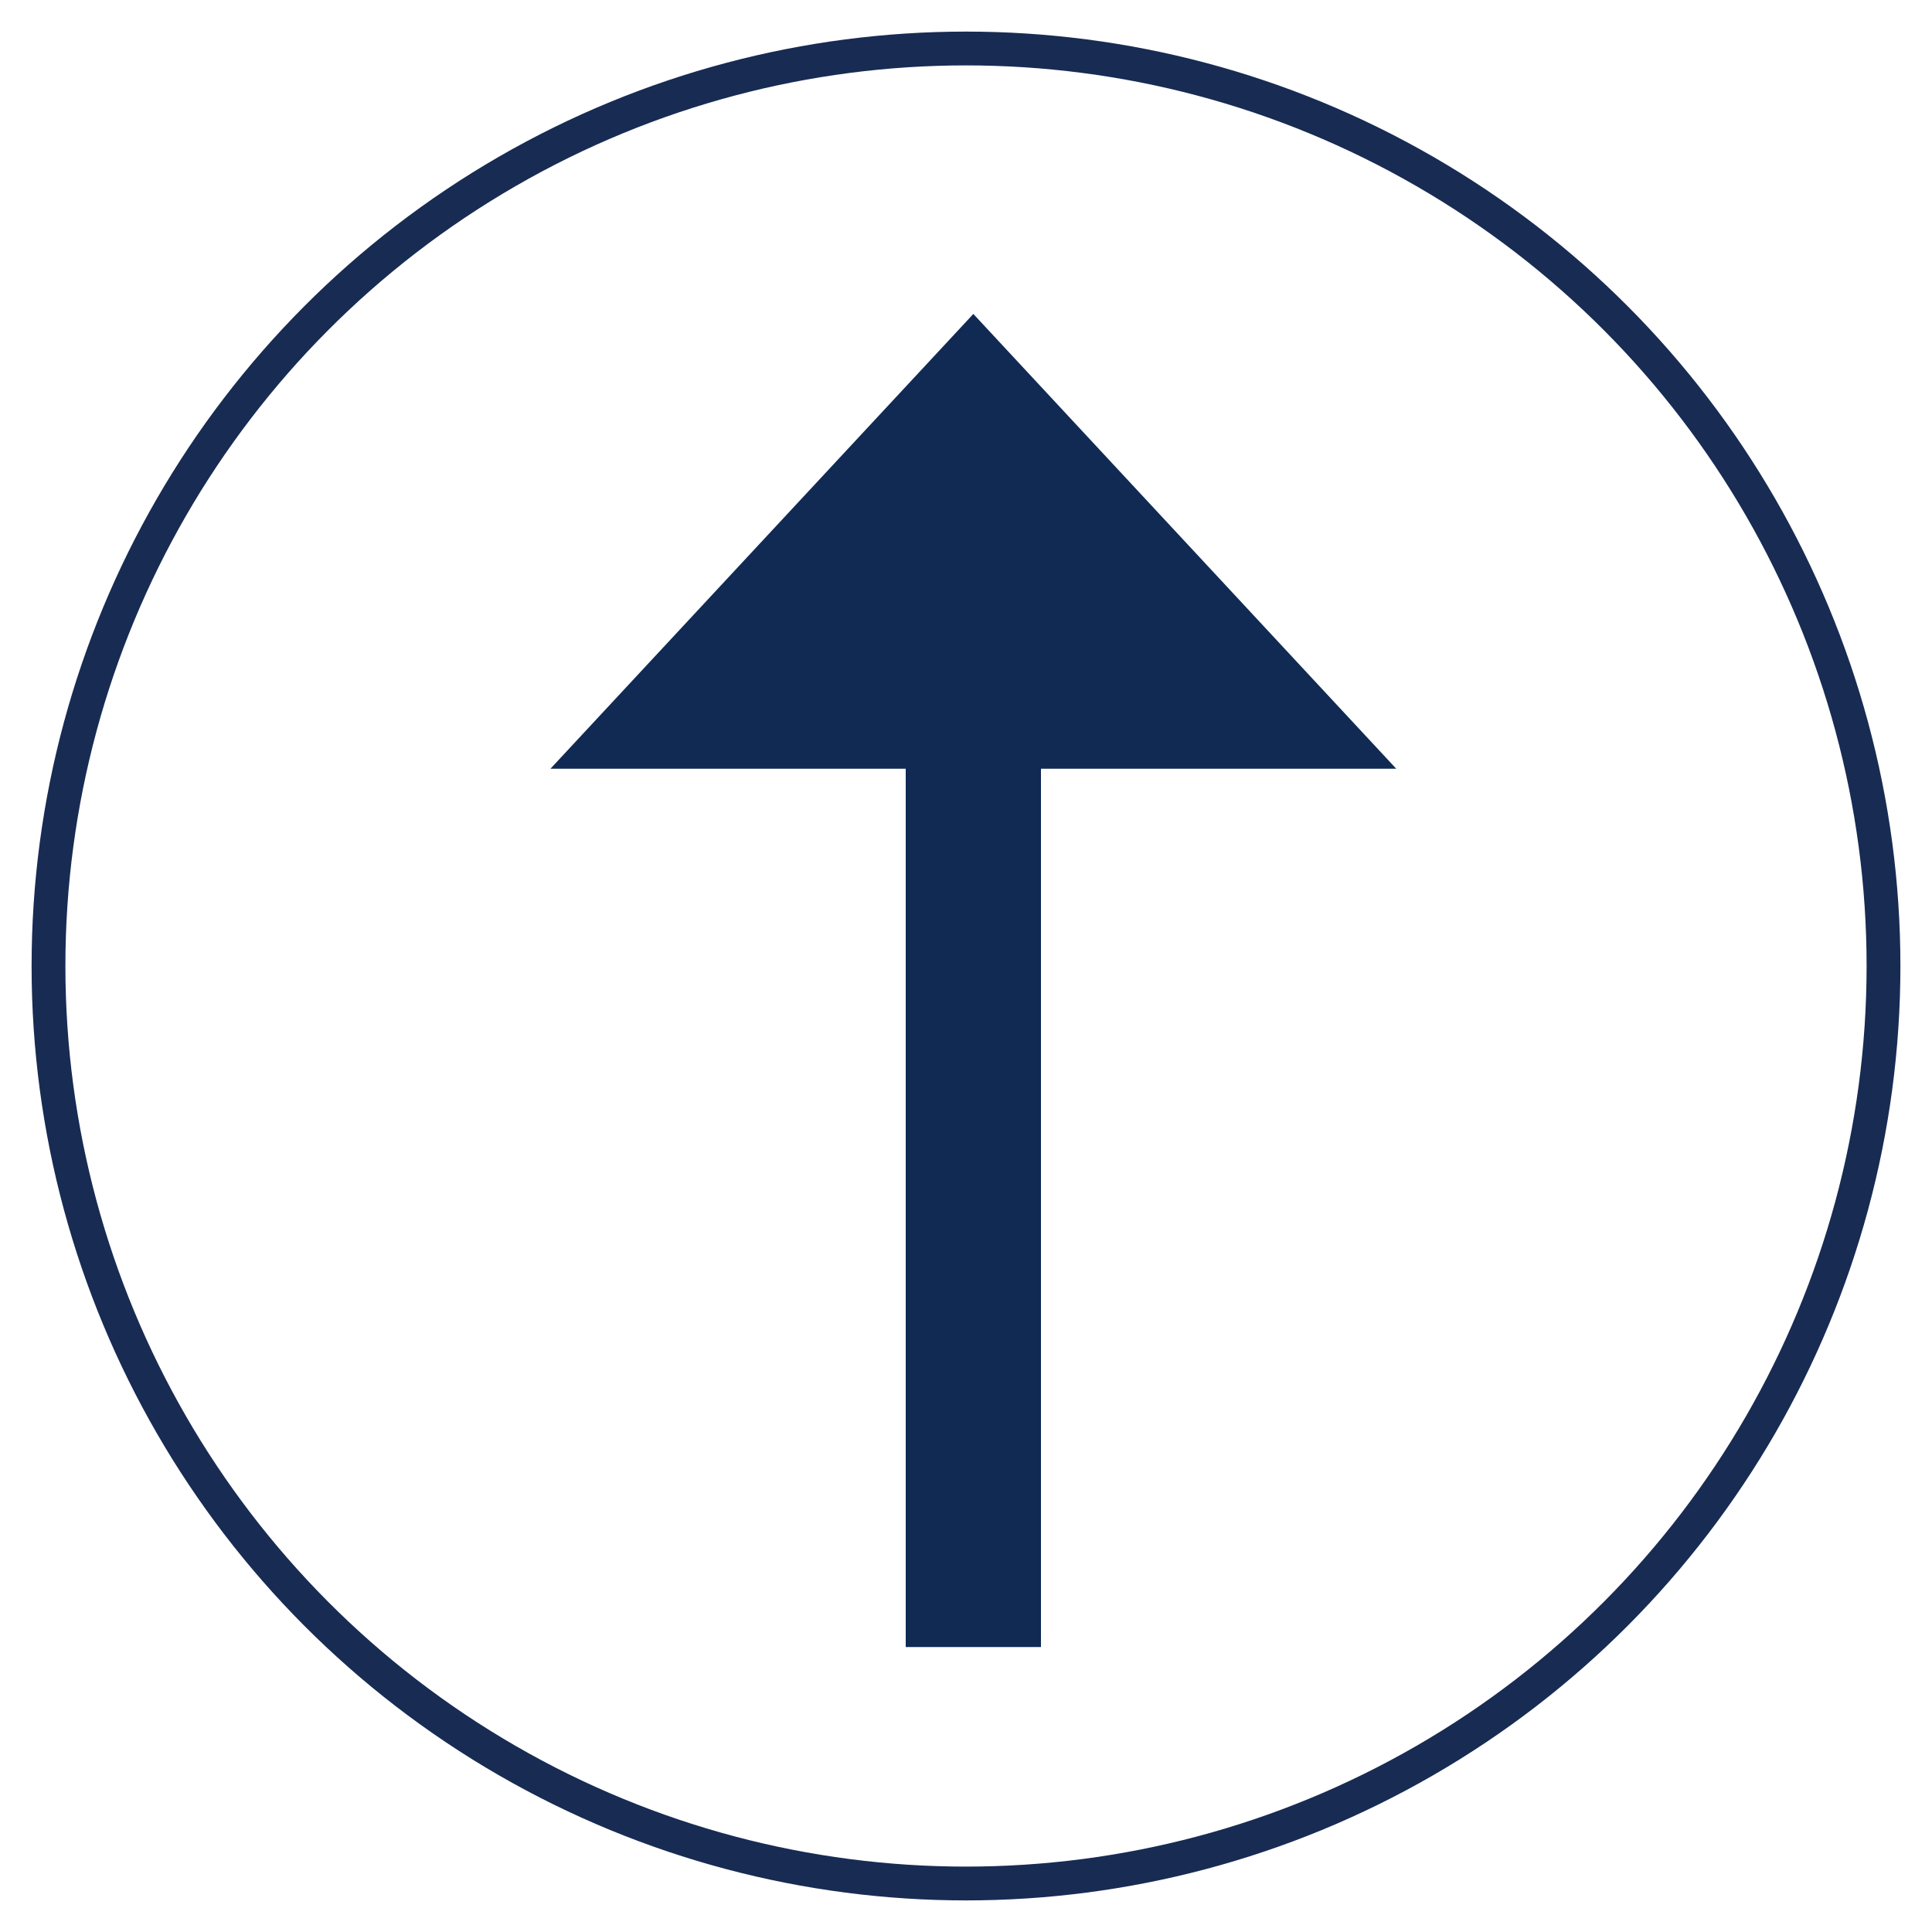
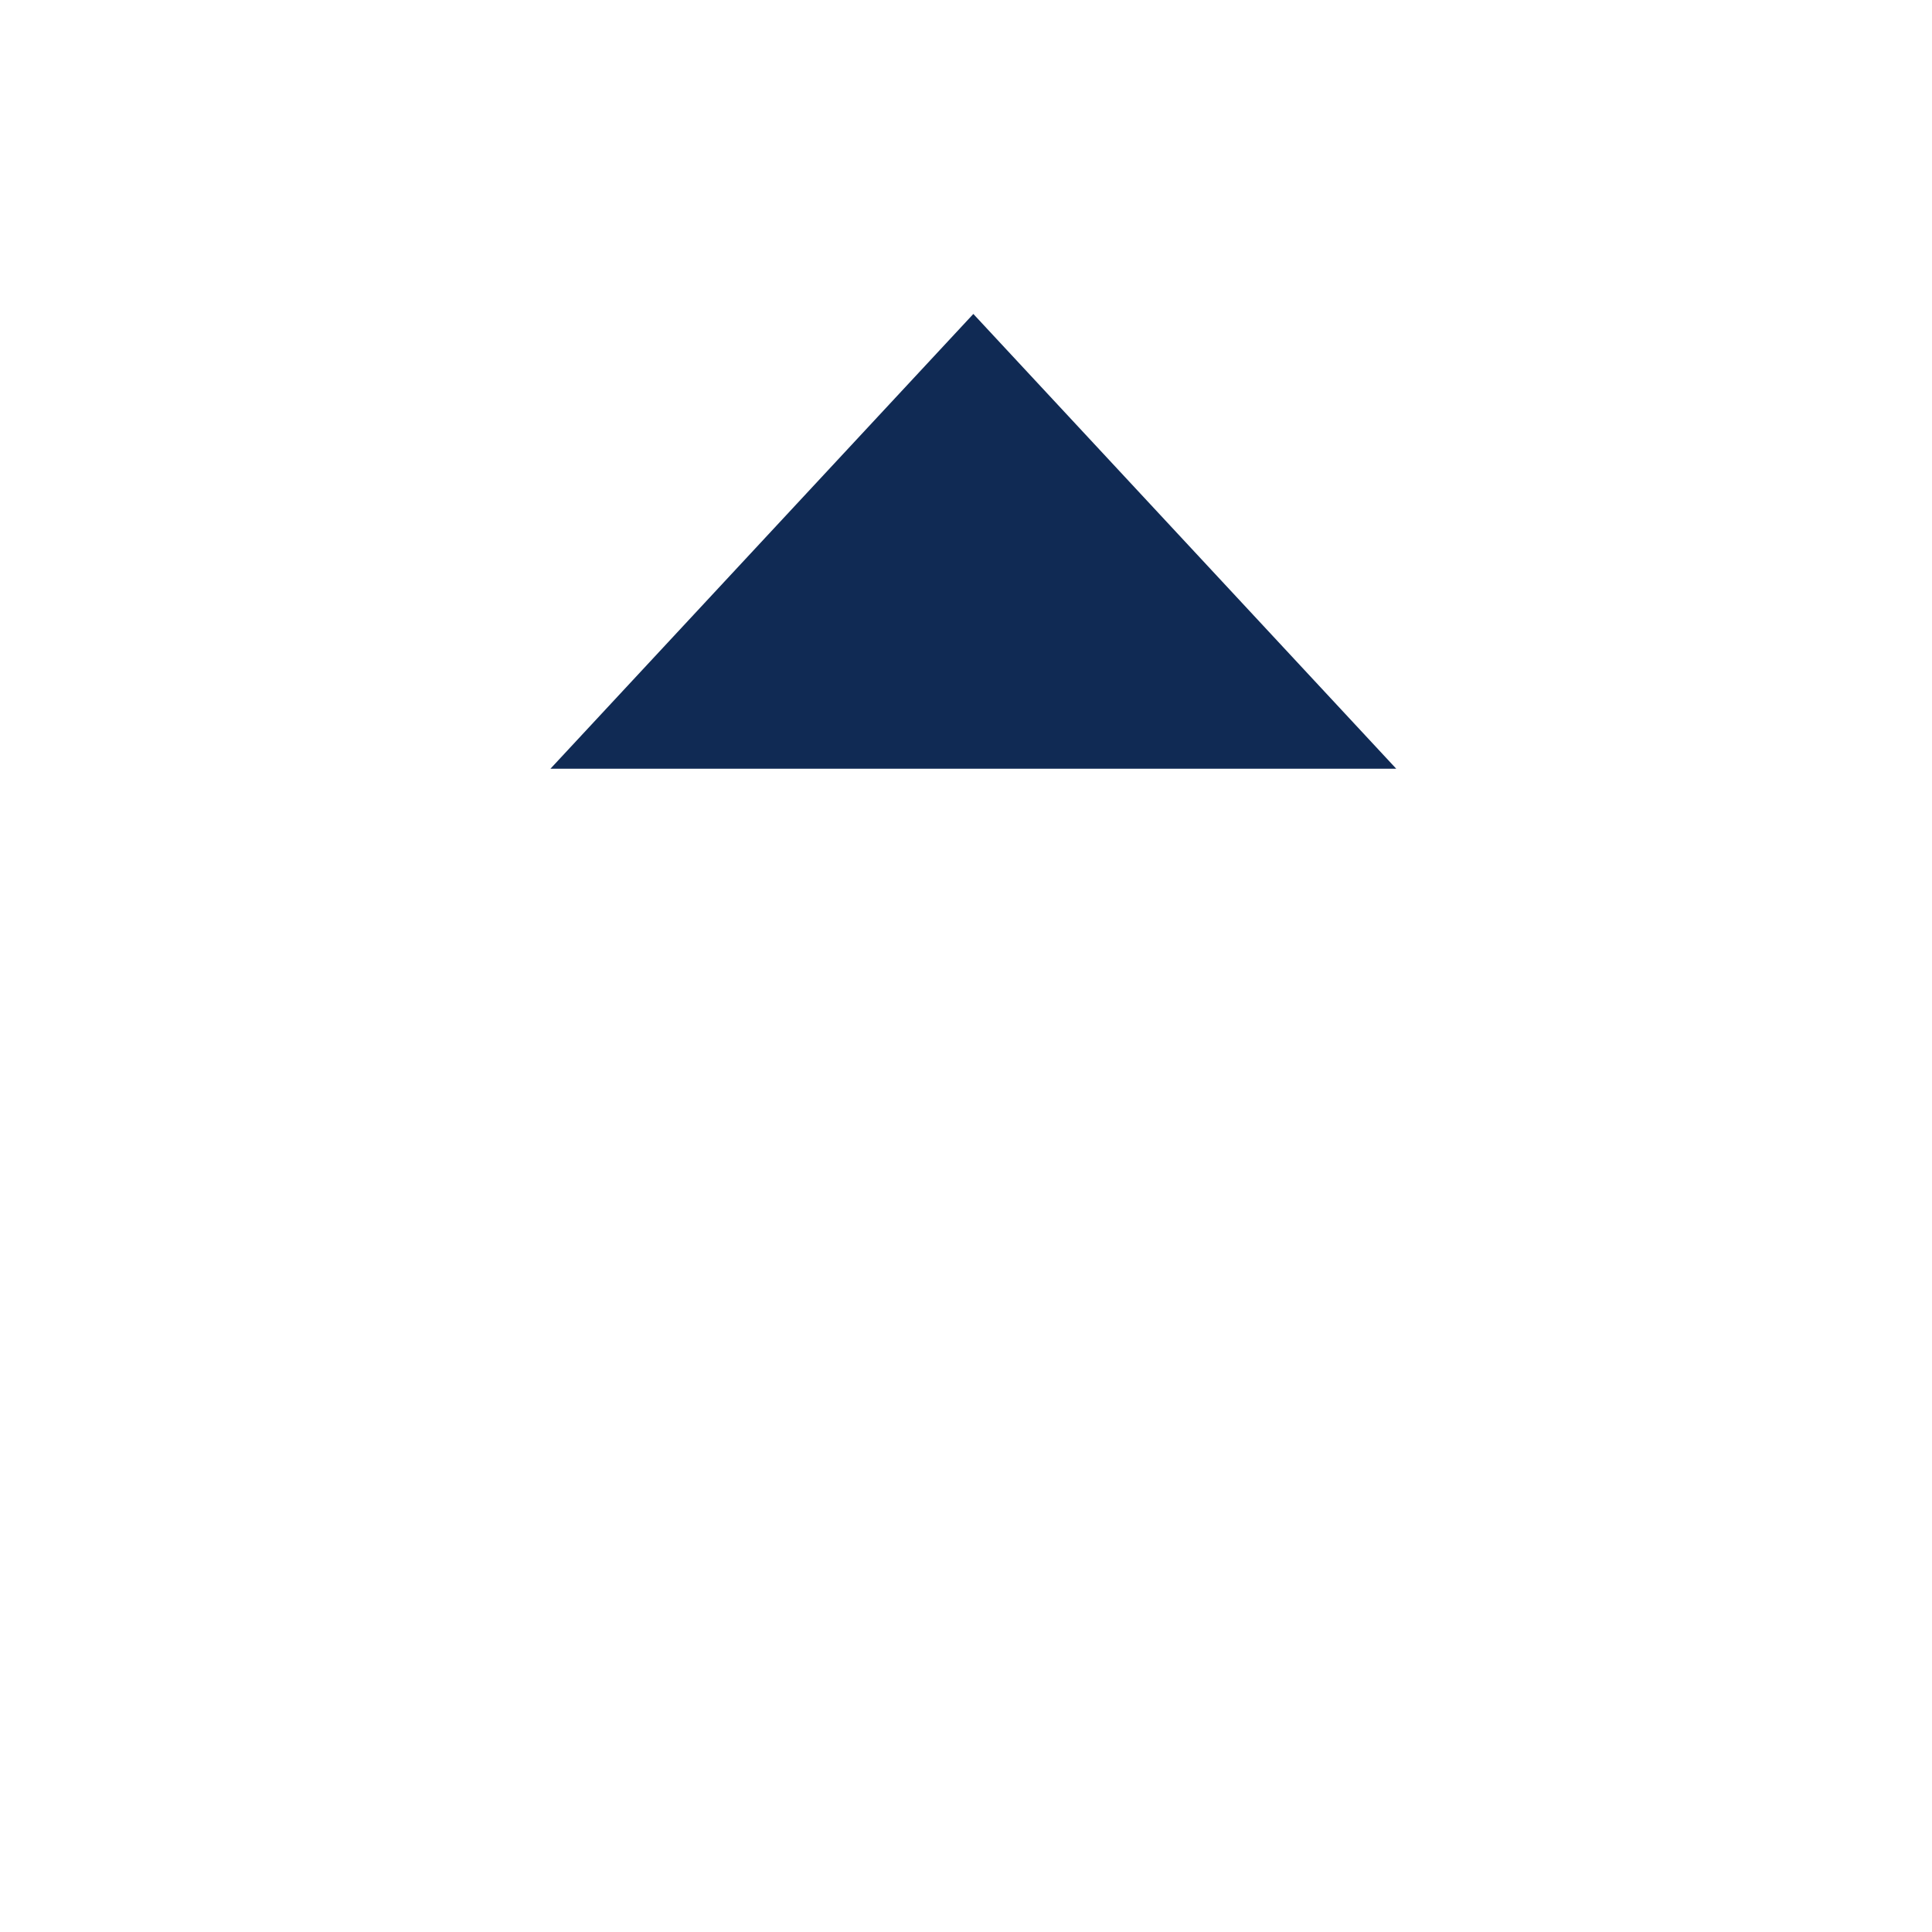
<svg xmlns="http://www.w3.org/2000/svg" id="Layer_1" data-name="Layer 1" viewBox="0 0 100 100">
  <defs>
    <style>.cls-1,.cls-2,.cls-4{fill:none;}.cls-2{stroke:#182b53;stroke-miterlimit:10;stroke-width:1.75px;}.cls-3{clip-path:url(#clip-path);}.cls-4{stroke:#102a54;stroke-width:7px;}.cls-5{fill:#102a54;}</style>
    <clipPath id="clip-path">
-       <rect class="cls-1" x="28.48" y="16.25" width="43.78" height="69" />
-     </clipPath>
+       </clipPath>
  </defs>
-   <circle class="cls-2" cx="50" cy="50" r="47.49" />
  <g class="cls-3">
-     <line class="cls-4" x1="50.38" y1="85.25" x2="50.38" y2="31.08" />
-   </g>
+     </g>
  <polygon class="cls-5" points="28.49 39.79 72.27 39.79 50.38 16.25 28.49 39.79" />
</svg>